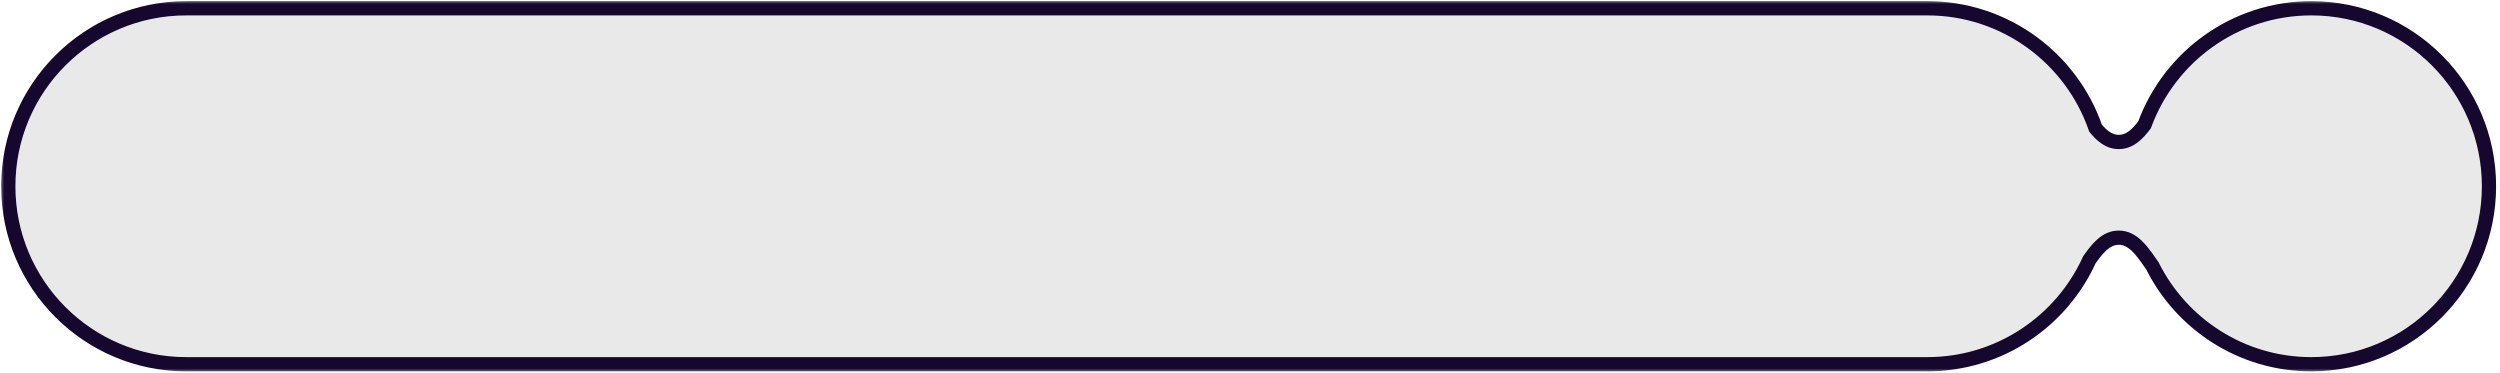
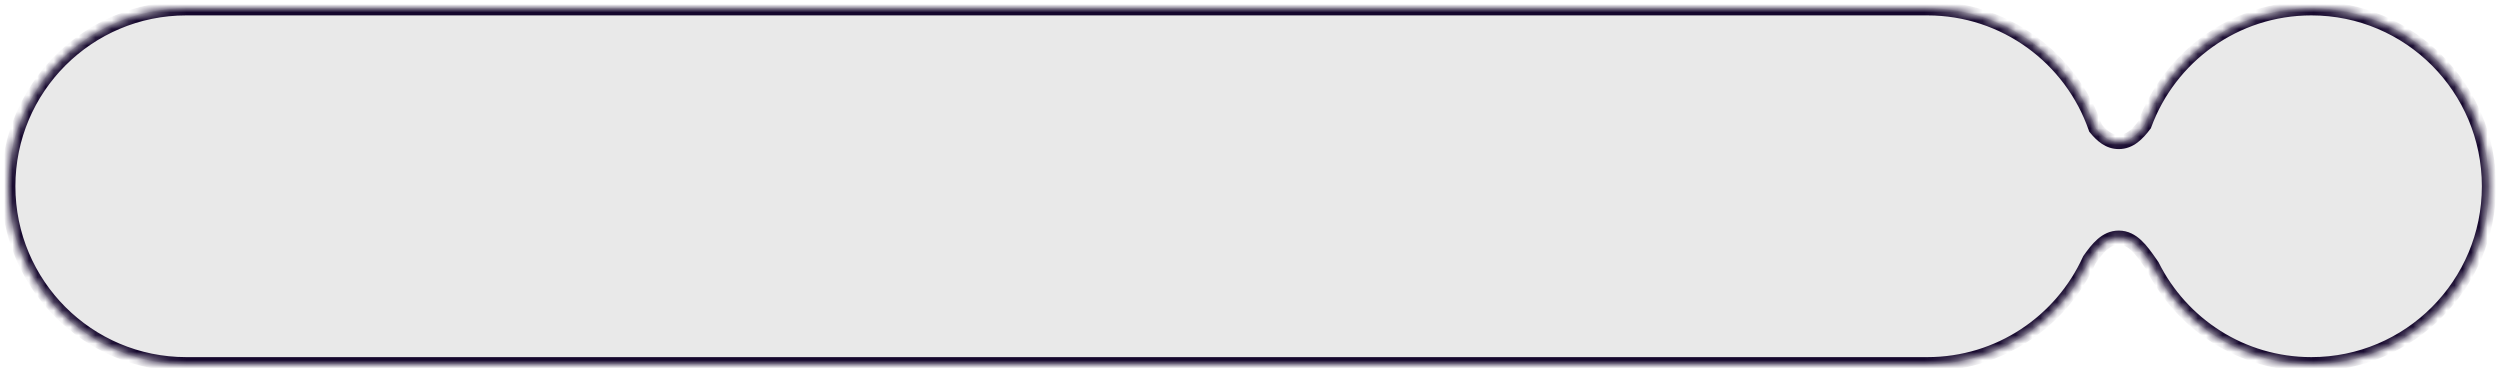
<svg xmlns="http://www.w3.org/2000/svg" width="302" height="45" viewBox="0 0 302 45" fill="none">
  <mask id="path-1-outside-1_499_115" maskUnits="userSpaceOnUse" x="0" y="0" width="302" height="45" fill="black">
-     <rect fill="white" width="302" height="45" />
    <path fill-rule="evenodd" clip-rule="evenodd" d="M22.5 1C10.626 1 1 10.626 1 22.5C1 34.374 10.626 44 22.5 44H232.813C241.521 44 249.021 38.822 252.4 31.377C253.367 30.007 254.392 28.712 255.947 28.712C257.63 28.712 258.691 30.229 259.731 31.715C259.821 31.845 259.912 31.974 260.003 32.102C263.523 39.156 270.801 44 279.209 44C291.061 44 300.669 34.374 300.669 22.5C300.669 10.626 291.061 1 279.209 1C269.959 1 262.076 6.863 259.06 15.082C258.213 16.208 257.273 17.15 255.947 17.15C254.777 17.15 253.908 16.417 253.137 15.471C250.225 7.049 242.225 1 232.813 1H22.5Z" />
  </mask>
  <path fill-rule="evenodd" clip-rule="evenodd" d="M22.5 1C10.626 1 1 10.626 1 22.5C1 34.374 10.626 44 22.5 44H232.813C241.521 44 249.021 38.822 252.4 31.377C253.367 30.007 254.392 28.712 255.947 28.712C257.63 28.712 258.691 30.229 259.731 31.715C259.821 31.845 259.912 31.974 260.003 32.102C263.523 39.156 270.801 44 279.209 44C291.061 44 300.669 34.374 300.669 22.5C300.669 10.626 291.061 1 279.209 1C269.959 1 262.076 6.863 259.06 15.082C258.213 16.208 257.273 17.15 255.947 17.15C254.777 17.15 253.908 16.417 253.137 15.471C250.225 7.049 242.225 1 232.813 1H22.5Z" fill="#E9E9E9" />
  <path d="M252.4 31.377L251.698 30.881L251.651 30.947L251.617 31.021L252.4 31.377ZM259.731 31.715L260.435 31.222L260.435 31.222L259.731 31.715ZM260.003 32.102L260.772 31.718L260.743 31.659L260.704 31.605L260.003 32.102ZM259.06 15.082L259.747 15.599L259.824 15.497L259.868 15.378L259.06 15.082ZM253.137 15.471L252.325 15.752L252.374 15.896L252.471 16.014L253.137 15.471ZM1.86 22.5C1.86 11.101 11.101 1.86 22.5 1.86V0.14C10.151 0.14 0.14 10.151 0.14 22.5H1.86ZM22.5 43.14C11.101 43.14 1.86 33.899 1.86 22.5H0.14C0.14 34.849 10.151 44.86 22.5 44.86V43.14ZM232.813 43.14H22.5V44.86H232.813V43.14ZM251.617 31.021C248.372 38.171 241.172 43.14 232.813 43.14V44.86C241.871 44.86 249.67 39.473 253.183 31.732L251.617 31.021ZM253.103 31.873C253.588 31.186 254.033 30.599 254.516 30.18C254.982 29.777 255.435 29.572 255.947 29.572V27.852C254.903 27.852 254.066 28.294 253.39 28.881C252.731 29.452 252.18 30.198 251.698 30.881L253.103 31.873ZM255.947 29.572C256.498 29.572 256.985 29.811 257.493 30.285C258.02 30.776 258.493 31.447 259.026 32.208L260.435 31.222C259.928 30.497 259.351 29.666 258.667 29.027C257.964 28.371 257.078 27.852 255.947 27.852V29.572ZM259.026 32.208C259.116 32.337 259.208 32.469 259.301 32.599L260.704 31.605C260.615 31.479 260.526 31.352 260.435 31.222L259.026 32.208ZM259.233 32.486C262.893 39.82 270.462 44.86 279.209 44.86V43.14C271.14 43.14 264.153 38.492 260.772 31.718L259.233 32.486ZM279.209 44.86C291.538 44.86 301.529 34.848 301.529 22.5H299.809C299.809 33.901 290.585 43.14 279.209 43.14V44.86ZM301.529 22.5C301.529 10.152 291.538 0.14 279.209 0.14V1.86C290.585 1.86 299.809 11.099 299.809 22.5H301.529ZM279.209 0.14C269.586 0.14 261.389 6.24 258.253 14.786L259.868 15.378C262.763 7.486 270.332 1.86 279.209 1.86V0.14ZM258.373 14.565C257.529 15.686 256.818 16.29 255.947 16.29V18.01C257.727 18.01 258.896 16.73 259.747 15.599L258.373 14.565ZM255.947 16.29C255.184 16.29 254.536 15.827 253.804 14.928L252.471 16.014C253.279 17.007 254.371 18.01 255.947 18.01V16.29ZM232.813 1.86C241.847 1.86 249.528 7.666 252.325 15.752L253.95 15.19C250.922 6.432 242.603 0.14 232.813 0.14V1.86ZM22.5 1.86H232.813V0.14H22.5V1.86Z" fill="#15072D" mask="url(#path-1-outside-1_499_115)" />
</svg>